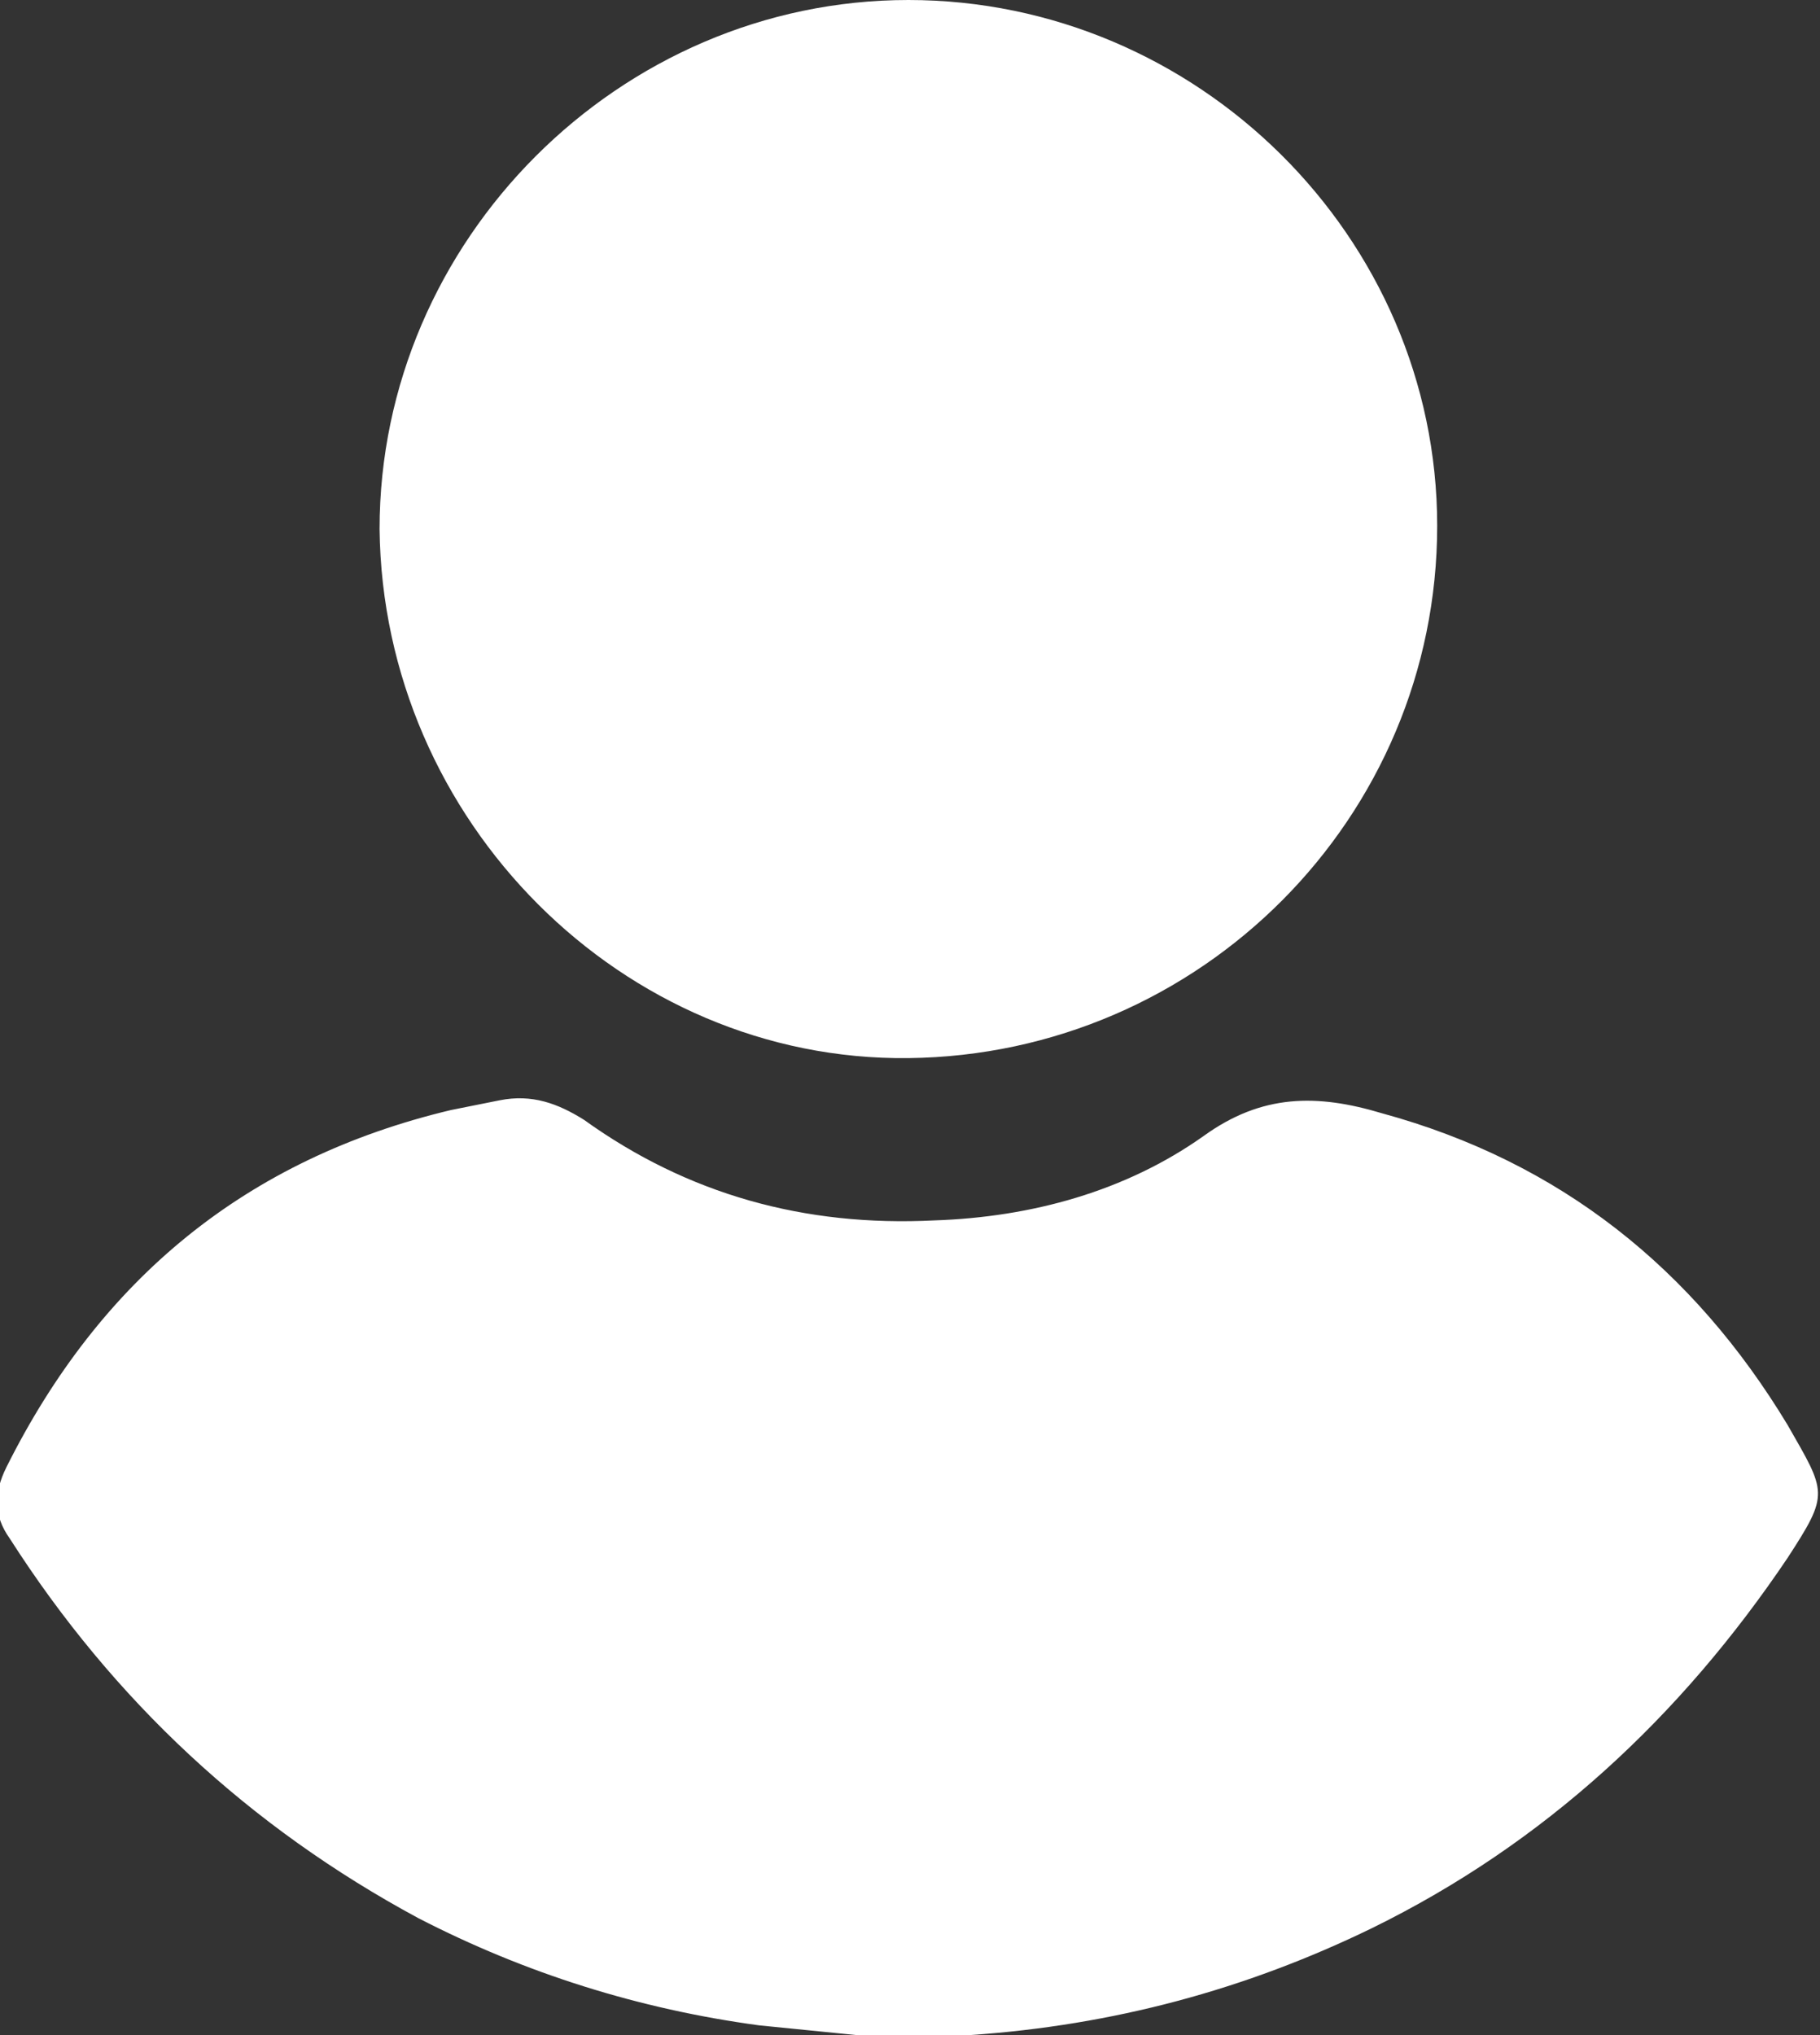
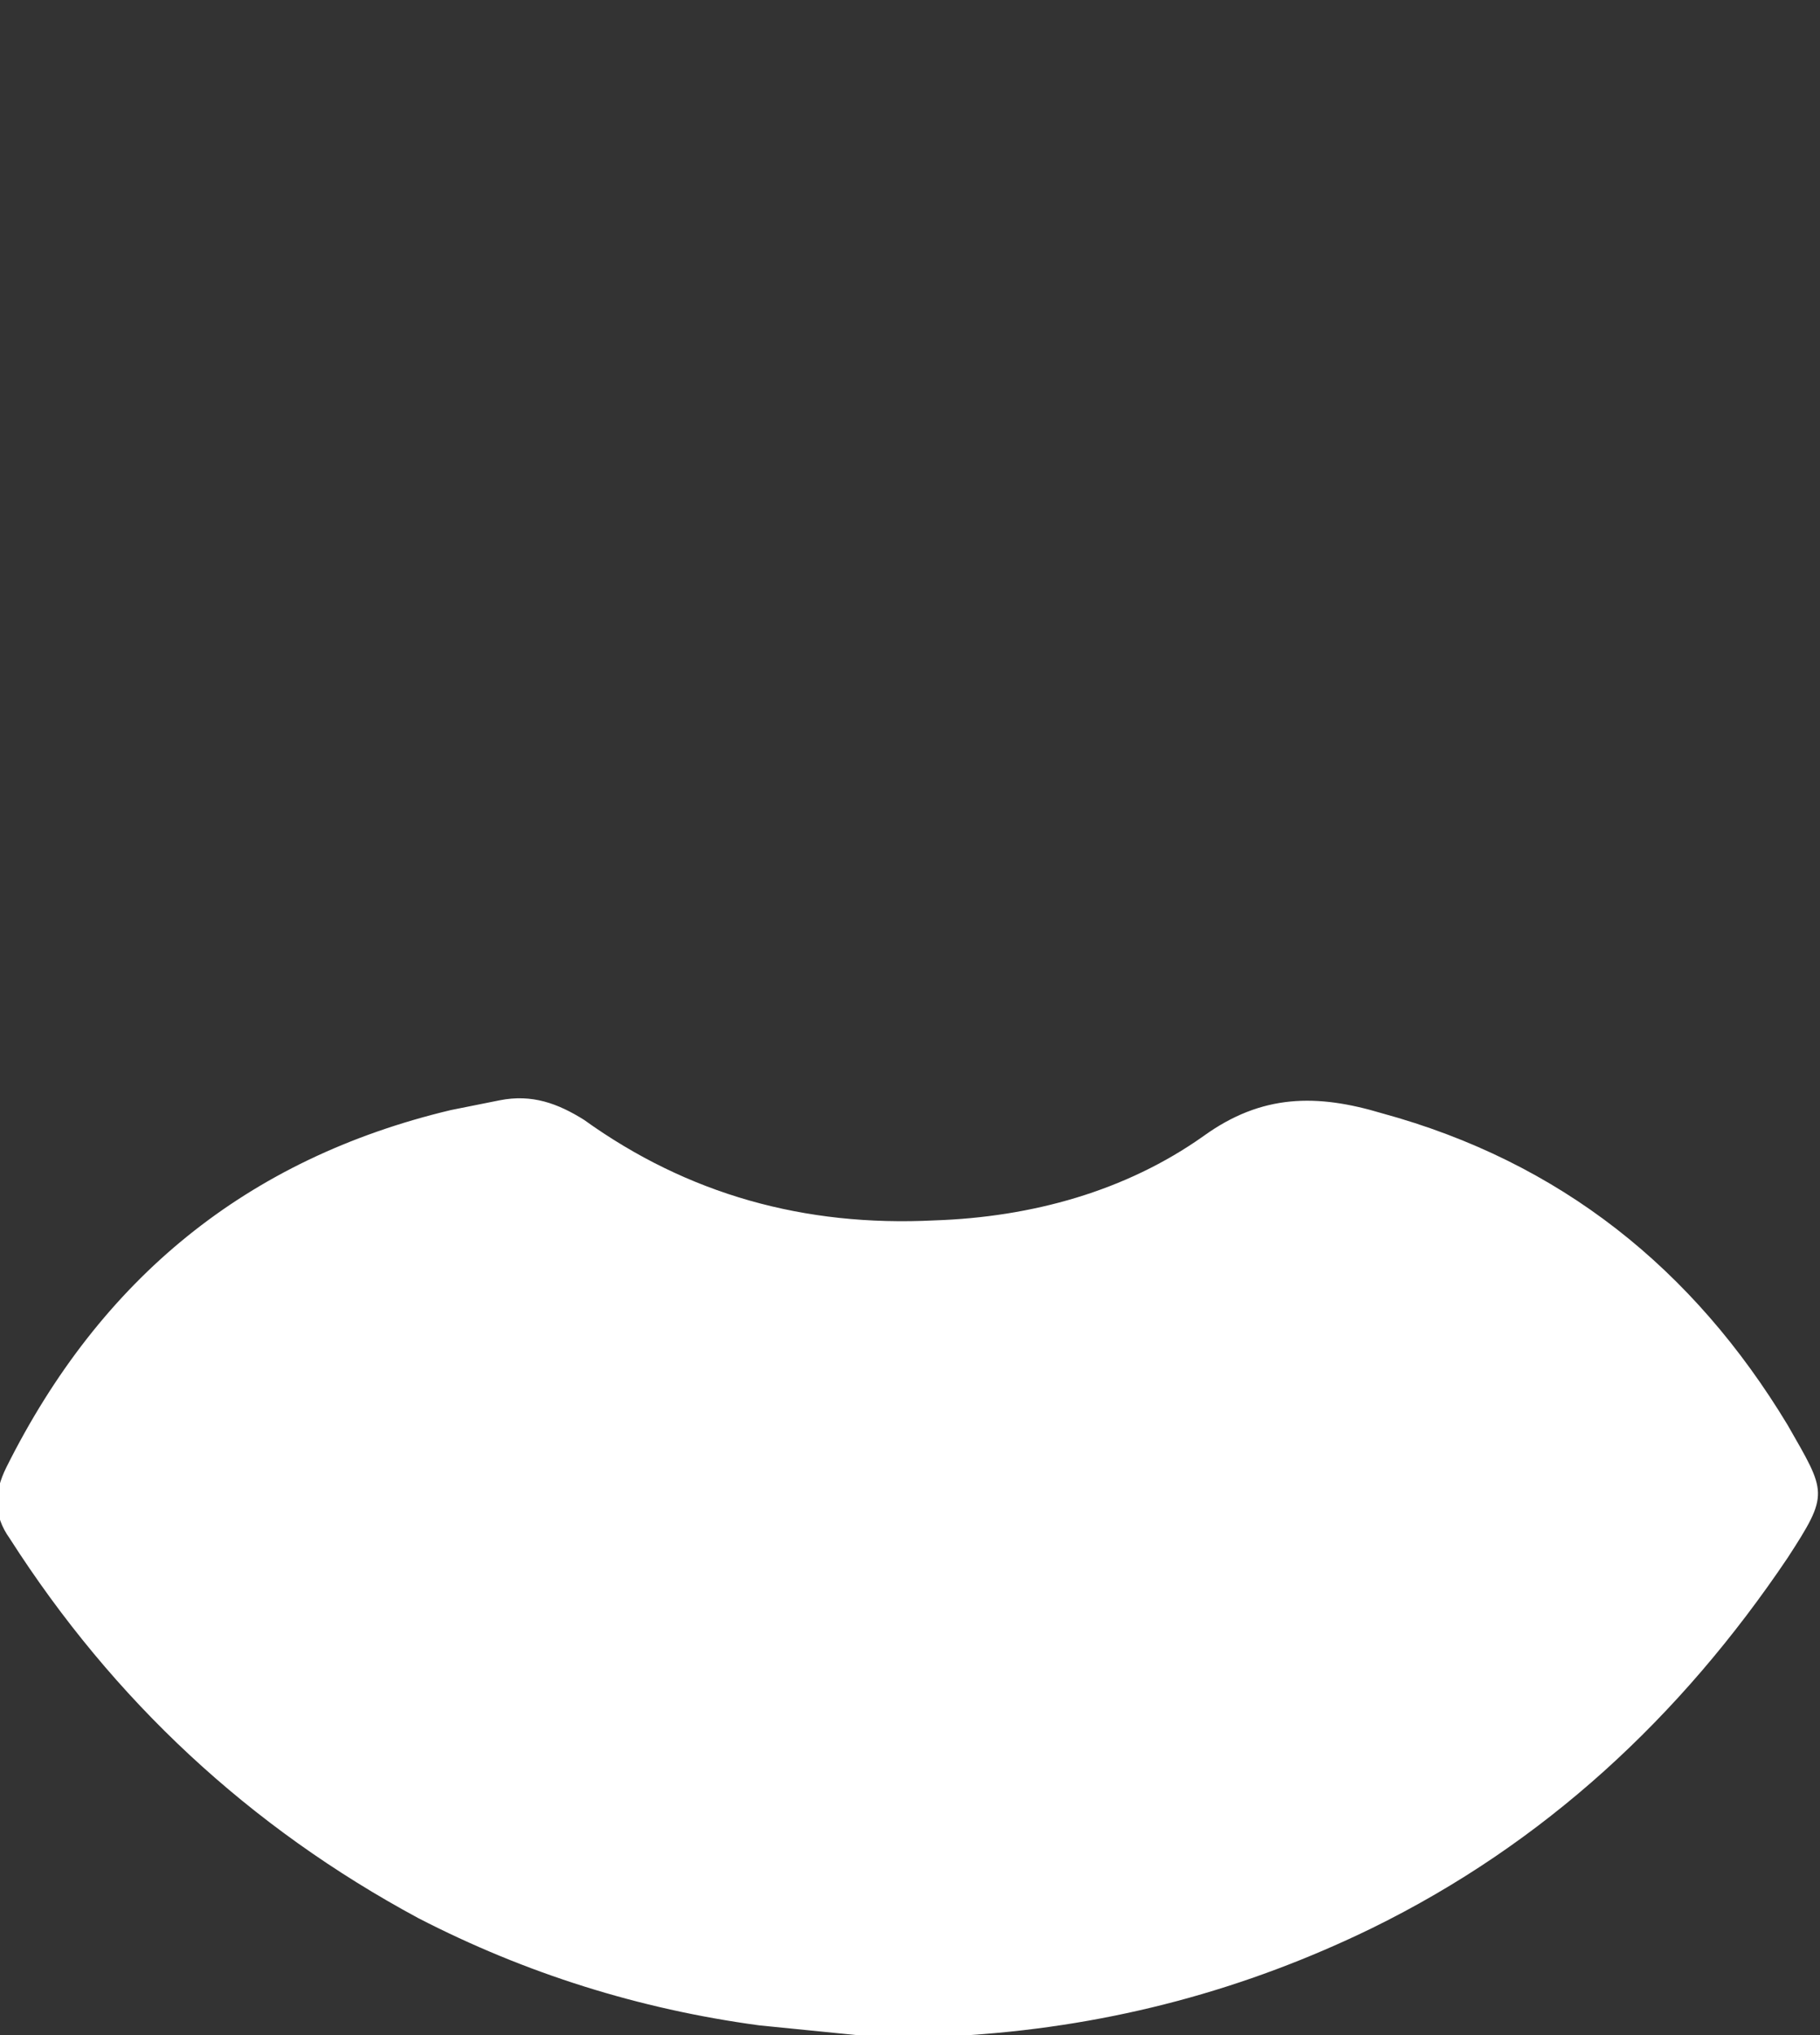
<svg xmlns="http://www.w3.org/2000/svg" version="1.1" id="Layer_1" x="0px" y="0px" viewBox="0 0 56.1 62.7" style="enable-background:new 0 0 56.1 62.7;" xml:space="preserve">
  <rect x="0" y="0" width="56.1" height="62.7" fill="#333333" stroke="none" />
  <style type="text/css">
	.st0{fill:#FFFFFF;}
</style>
  <path class="st0" d="M26.4,62.7c-1-0.1-2-0.2-3-0.3c-3.7-0.5-7.2-1.6-10.5-3.3c-5.2-2.8-9.4-6.7-12.6-11.7c-0.5-0.7-0.5-1.4-0.1-2.2  c2.9-5.8,7.4-9.5,13.7-11c0.5-0.1,1-0.2,1.5-0.3c1-0.2,1.8,0.1,2.6,0.6c3.2,2.3,6.8,3.3,10.8,3.1c3-0.1,5.9-0.9,8.3-2.6  c1.8-1.3,3.5-1.3,5.5-0.7c5.5,1.5,9.6,4.8,12.5,9.6c1.2,2.1,1.3,2.1,0,4.1c-3.3,4.9-7.5,8.8-12.8,11.4c-3.9,1.9-8,3-12.4,3.3  c-0.1,0-0.3,0.1-0.4,0.1C28.5,62.7,27.4,62.7,26.4,62.7z" />
-   <path class="st0" d="M28,32.6c-8.8,0.1-16.2-7.3-16.3-16.3C11.7,7.4,19.1,0,28,0c8.9,0,16.3,7.3,16.3,16.2  C44.3,25.2,37,32.5,28,32.6z" />
</svg>